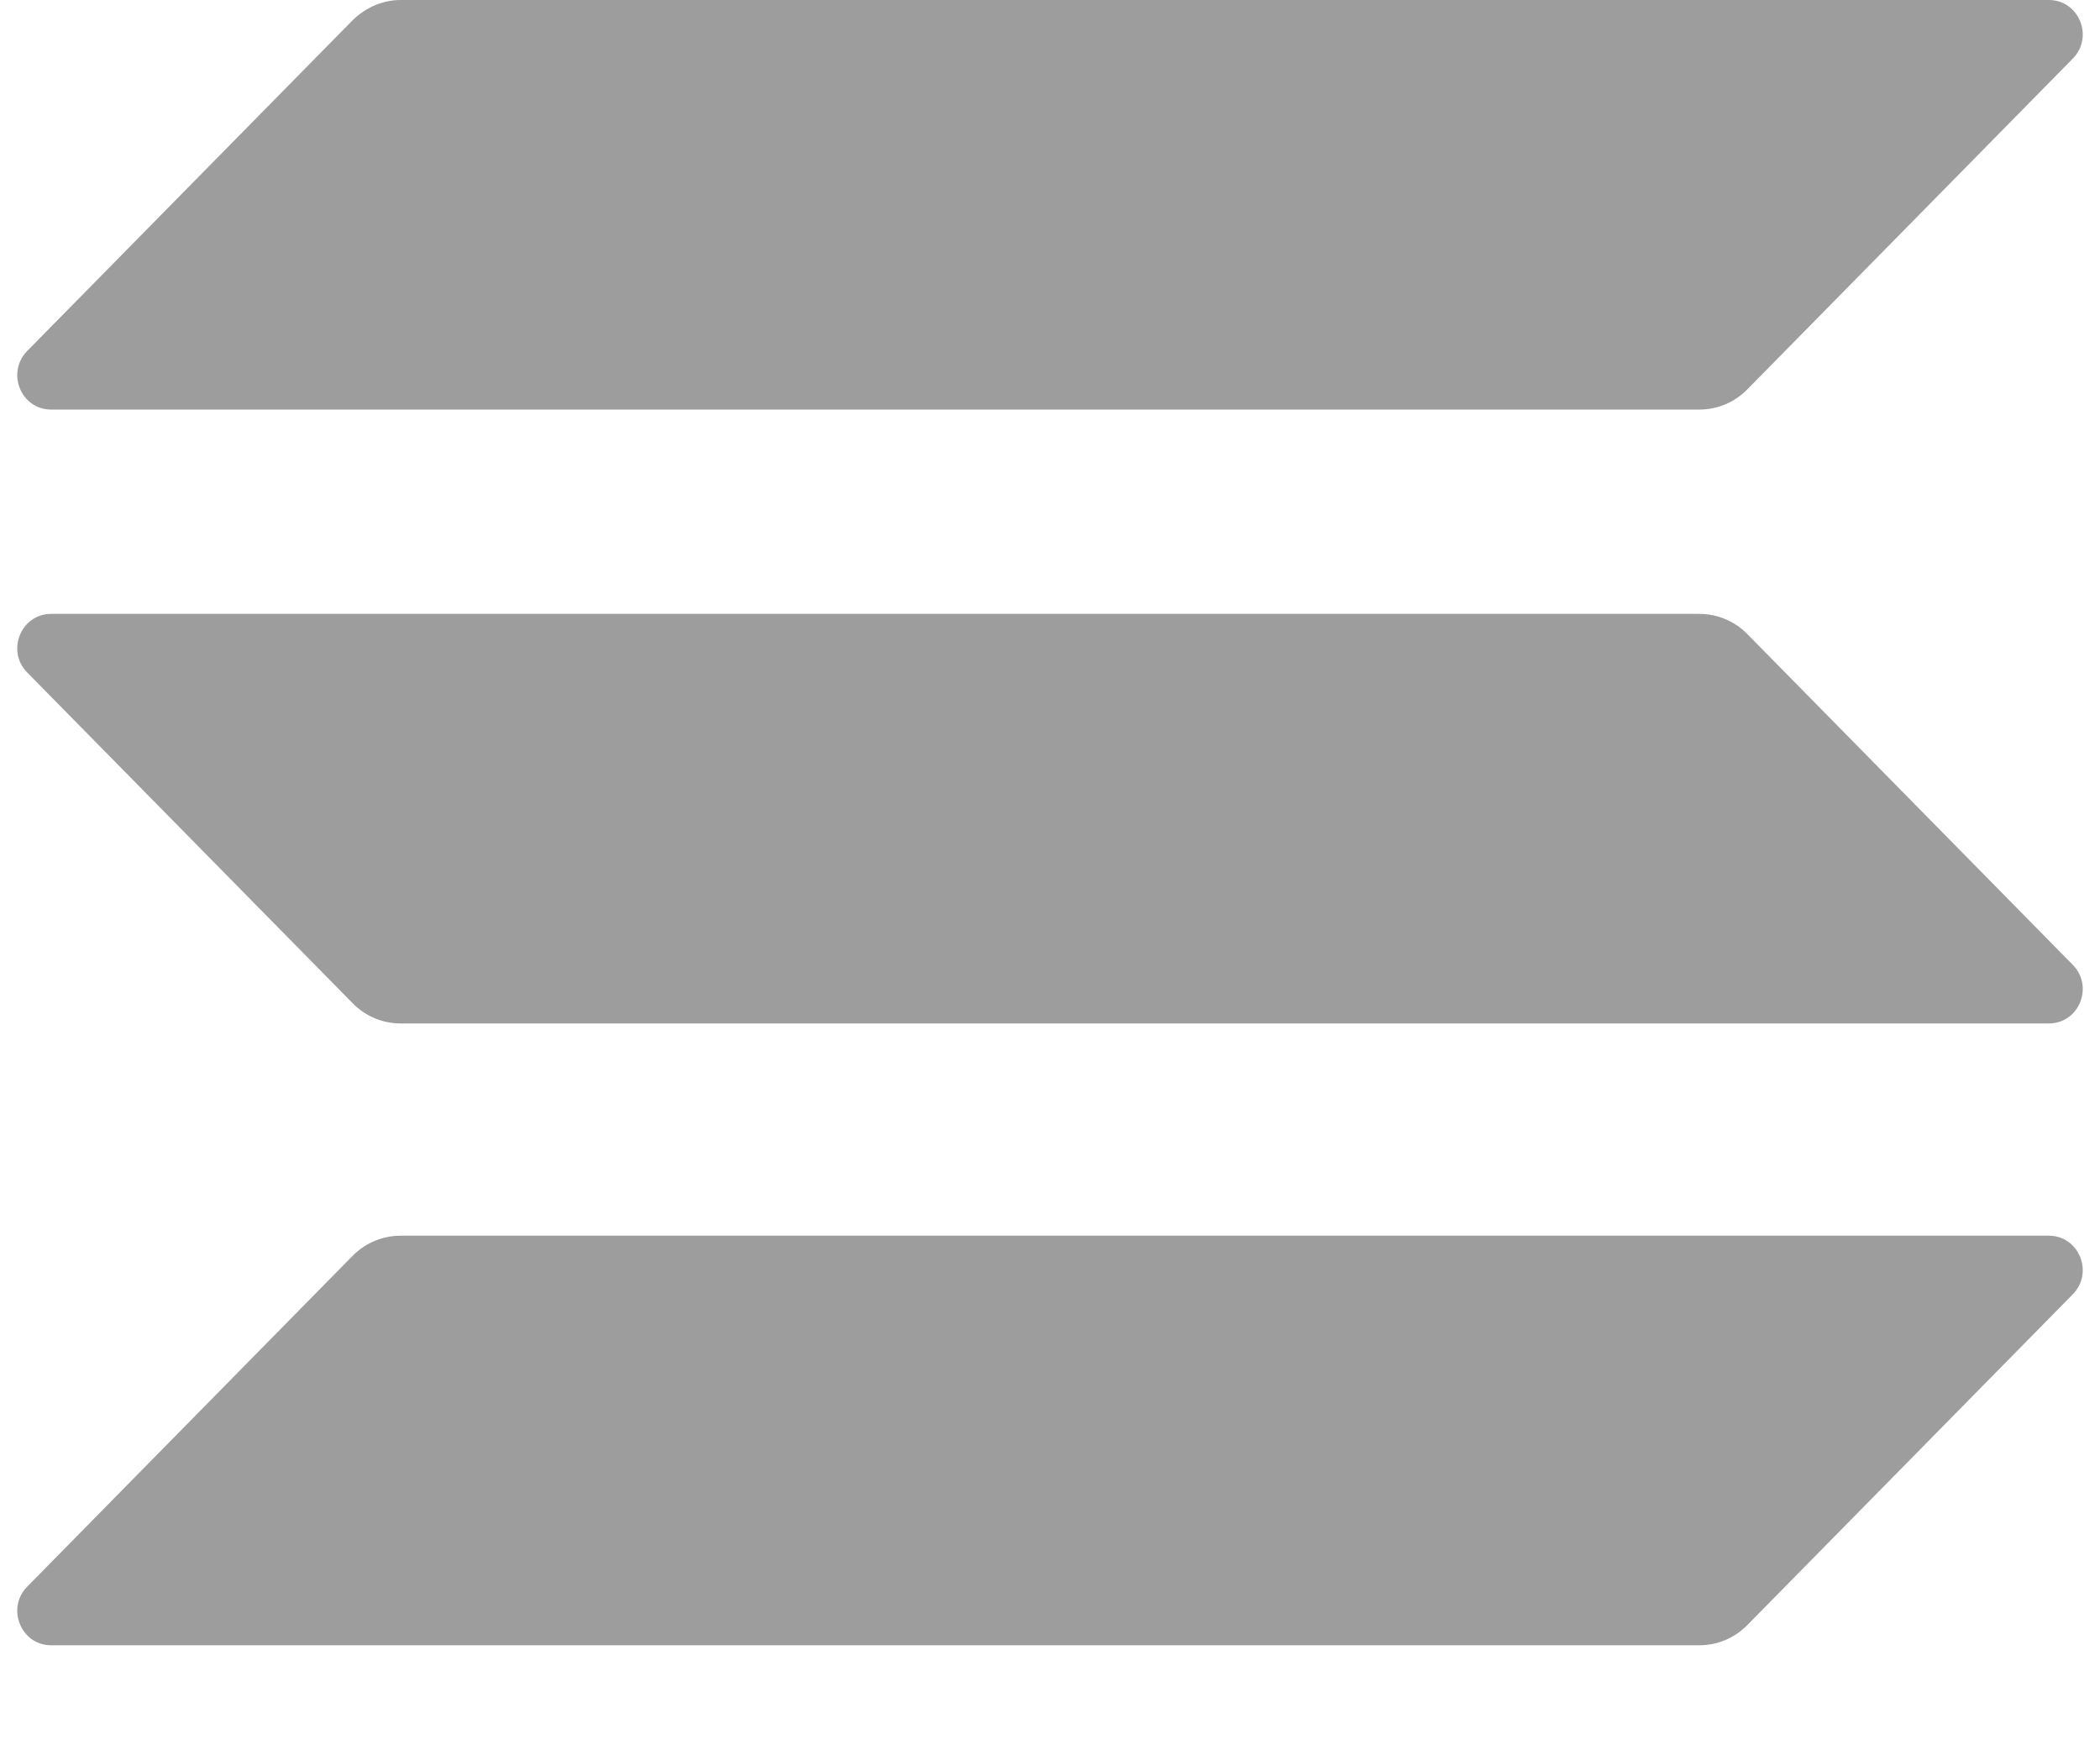
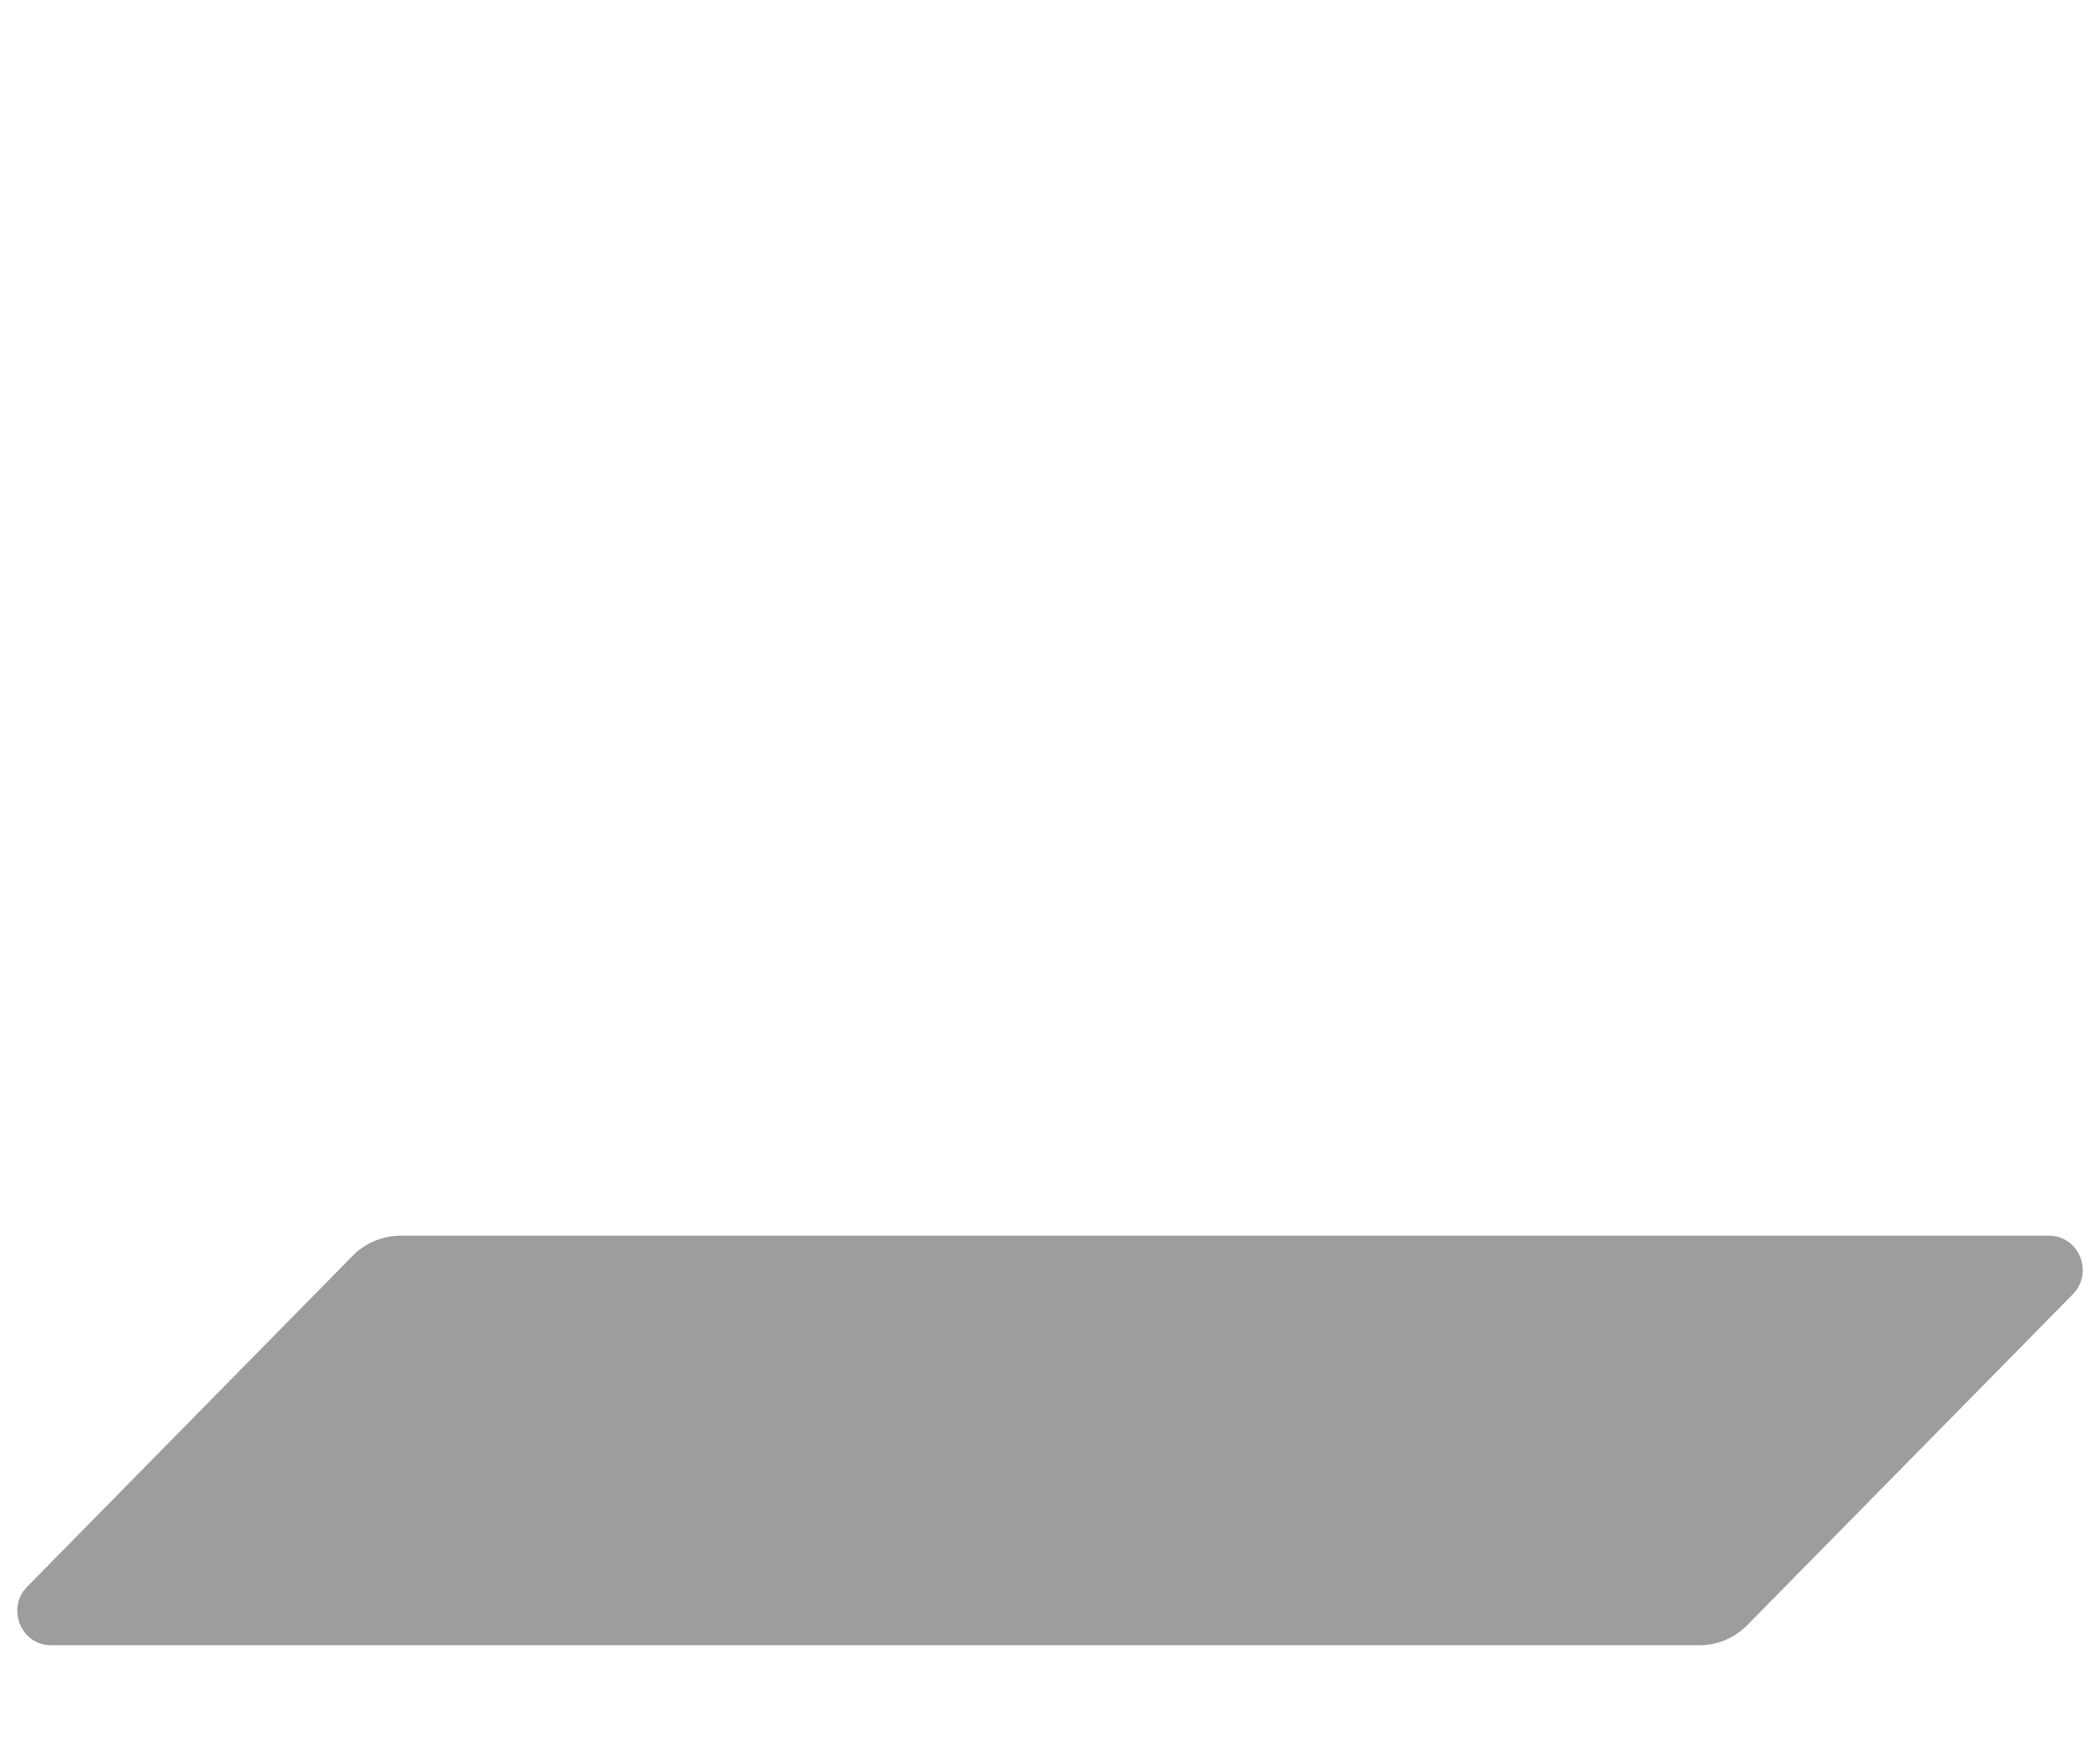
<svg xmlns="http://www.w3.org/2000/svg" width="18" height="15" viewBox="0 0 18 15" fill="none">
  <g clip-path="url(#clip0_5141_4417)">
    <path d="M3.024 10.761C3.131 10.653 3.278 10.59 3.434 10.59L17.562 10.59C17.82 10.59 17.949 10.906 17.767 11.092L14.976 13.928C14.869 14.037 14.722 14.1 14.566 14.1H0.438C0.18 14.1 0.051 13.783 0.233 13.598L3.024 10.761Z" fill="#9D9D9D" />
-     <path d="M3.024 0.172C3.136 0.063 3.282 0 3.434 0L17.562 0C17.82 0 17.949 0.317 17.767 0.502L14.976 3.338C14.869 3.447 14.722 3.51 14.566 3.51L0.438 3.51C0.18 3.51 0.051 3.194 0.233 3.008L3.024 0.172Z" fill="#9D9D9D" />
-     <path d="M14.976 5.433C14.869 5.324 14.722 5.261 14.566 5.261L0.438 5.261C0.18 5.261 0.051 5.578 0.233 5.763L3.024 8.599C3.131 8.708 3.278 8.771 3.434 8.771H17.562C17.82 8.771 17.949 8.455 17.767 8.269L14.976 5.433Z" fill="#9D9D9D" />
  </g>
  <defs>
    <clipPath id="clip0_5141_4417">
      <rect width="18" height="14.1" fill="white" />
    </clipPath>
  </defs>
</svg>